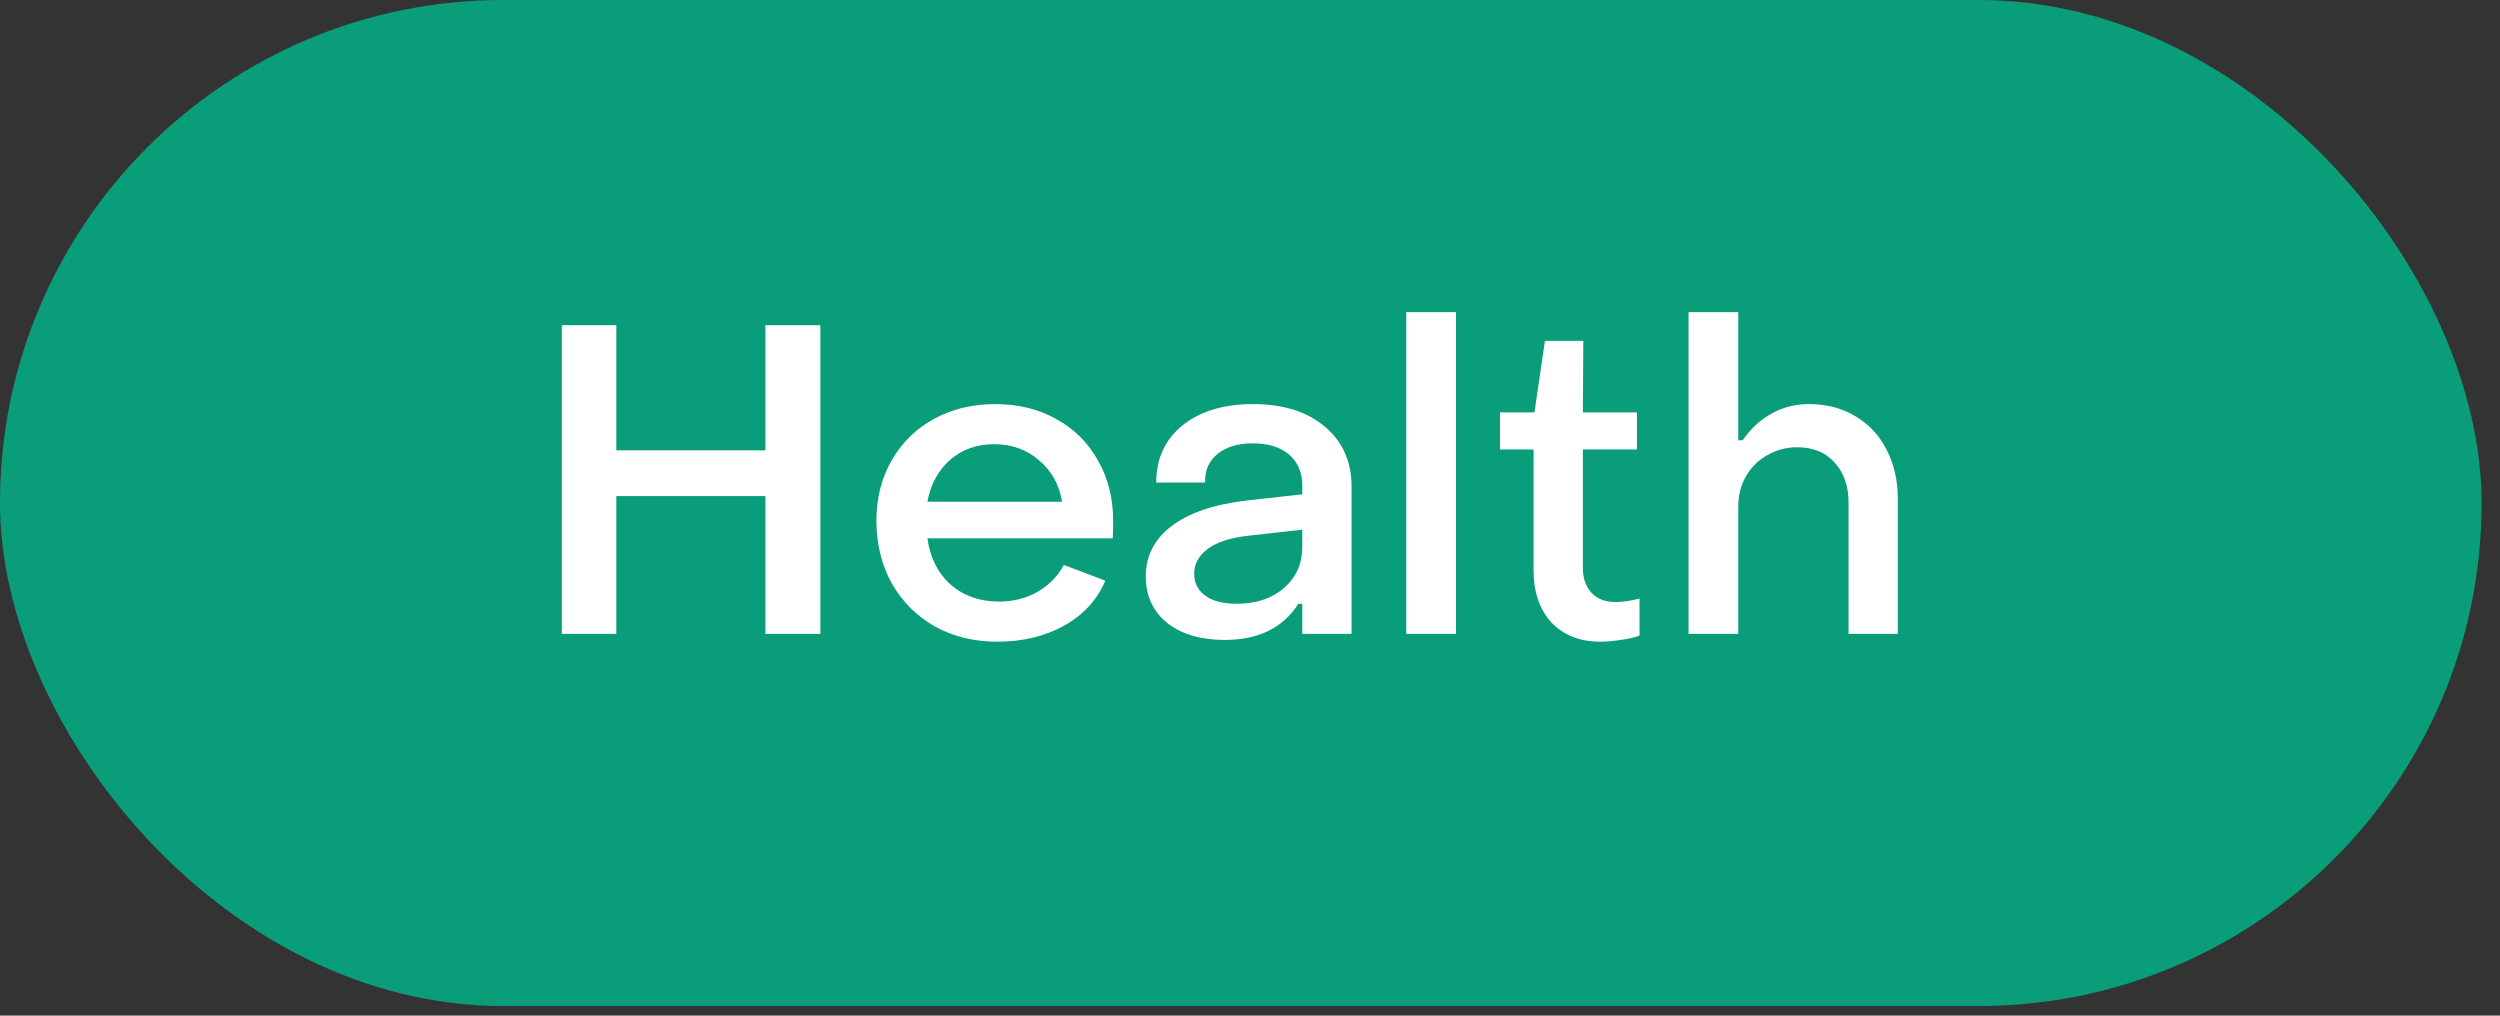
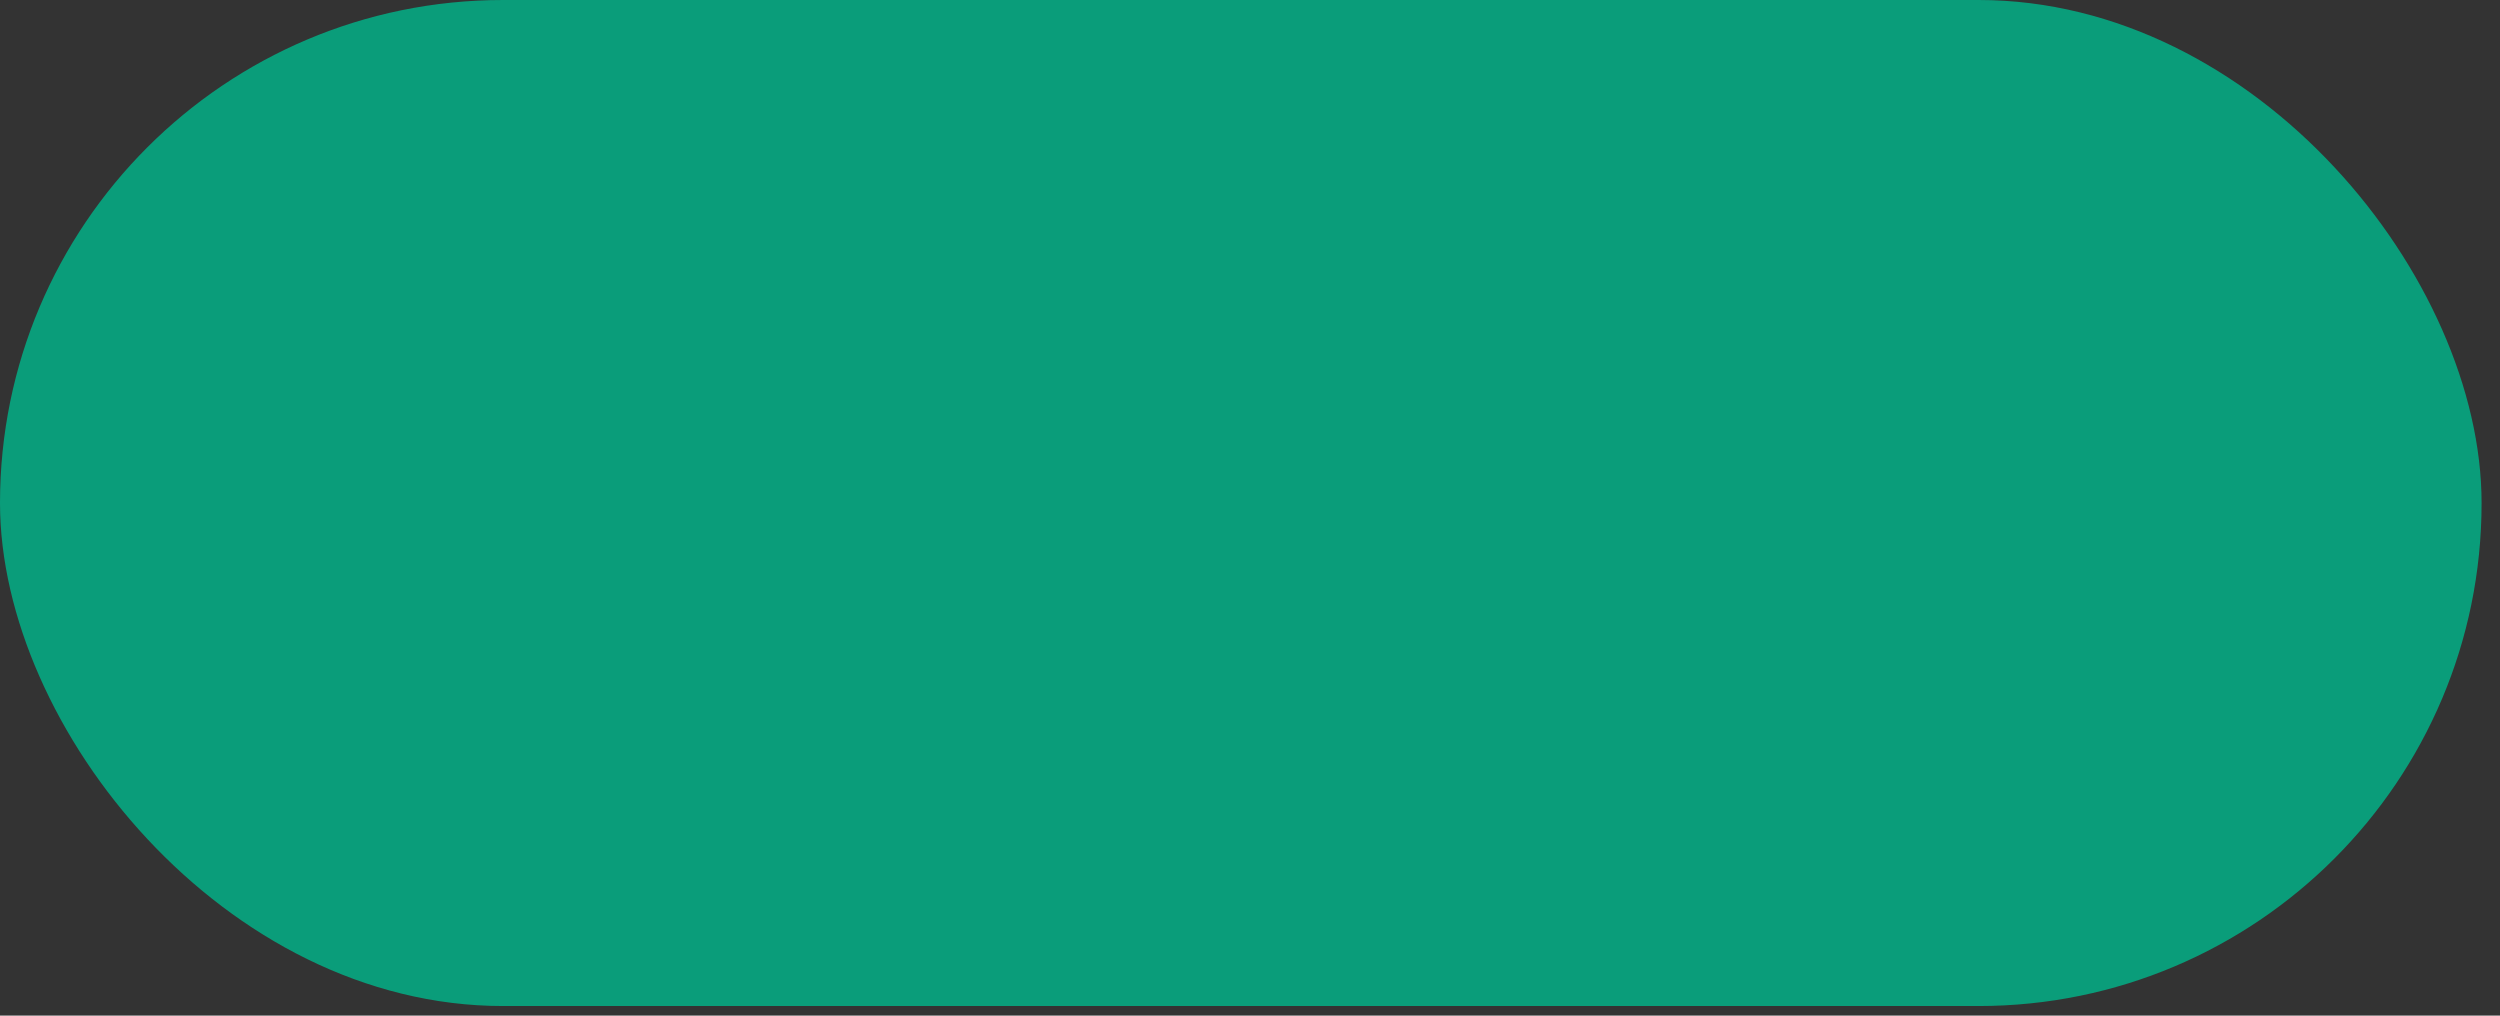
<svg xmlns="http://www.w3.org/2000/svg" width="128" height="52" viewBox="0 0 128 52" fill="none">
  <rect x="0" y="0" width="128" height="52" fill="#333333" stroke="none" />
  <rect width="127.057" height="51.509" rx="25.755" fill="#0A9D7A" />
-   <path d="M28.765 16.649H31.555V23.056H39.189V16.649H42.001V32.453H39.189V25.399H31.555V32.453H28.765V16.649ZM51.056 32.854C49.866 32.854 48.802 32.594 47.864 32.073C46.927 31.538 46.19 30.801 45.654 29.863C45.134 28.911 44.873 27.84 44.873 26.649C44.873 25.503 45.134 24.477 45.654 23.569C46.175 22.661 46.897 21.954 47.82 21.448C48.742 20.943 49.791 20.69 50.967 20.69C52.127 20.69 53.162 20.943 54.069 21.448C54.992 21.954 55.706 22.661 56.212 23.569C56.733 24.477 56.993 25.511 56.993 26.672C56.993 27.088 56.986 27.386 56.971 27.564H47.485C47.619 28.547 48.013 29.335 48.668 29.93C49.337 30.511 50.163 30.801 51.145 30.801C51.875 30.801 52.529 30.637 53.11 30.31C53.705 29.968 54.159 29.506 54.471 28.926L56.592 29.73C56.175 30.712 55.476 31.478 54.493 32.029C53.511 32.579 52.366 32.854 51.056 32.854ZM54.382 25.689C54.233 24.811 53.839 24.105 53.199 23.569C52.574 23.018 51.808 22.743 50.9 22.743C50.007 22.743 49.256 23.011 48.645 23.547C48.035 24.082 47.648 24.797 47.485 25.689H54.382ZM62.704 32.765C61.484 32.765 60.502 32.475 59.758 31.895C59.029 31.299 58.664 30.503 58.664 29.506C58.664 28.465 59.103 27.609 59.981 26.939C60.874 26.255 62.169 25.816 63.865 25.622L66.677 25.31V24.864C66.677 24.194 66.454 23.666 66.008 23.279C65.561 22.892 64.936 22.698 64.133 22.698C63.389 22.698 62.794 22.877 62.347 23.234C61.901 23.591 61.685 24.082 61.7 24.707H59.2C59.2 23.487 59.647 22.512 60.539 21.783C61.447 21.054 62.652 20.69 64.155 20.69C65.703 20.69 66.93 21.076 67.838 21.85C68.746 22.609 69.2 23.636 69.2 24.93V32.453H66.677V30.913H66.477C65.688 32.148 64.431 32.765 62.704 32.765ZM63.329 30.913C64.311 30.913 65.115 30.645 65.74 30.109C66.365 29.558 66.677 28.859 66.677 28.011V27.118L63.91 27.43C62.972 27.535 62.273 27.765 61.812 28.122C61.365 28.465 61.142 28.881 61.142 29.372C61.142 29.849 61.335 30.228 61.722 30.511C62.109 30.779 62.645 30.913 63.329 30.913ZM72.001 15.98H74.546V32.453H72.001V15.98ZM81.935 32.854C80.894 32.854 80.06 32.527 79.435 31.872C78.825 31.203 78.52 30.317 78.52 29.216V23.011H76.802V21.114H78.565L79.101 17.453H81.065L81.043 21.114H83.81V23.011H81.043V29.105C81.043 29.61 81.191 30.027 81.489 30.355C81.787 30.667 82.188 30.823 82.694 30.823C83.096 30.823 83.513 30.764 83.944 30.645V32.542C83.662 32.646 83.334 32.721 82.962 32.765C82.59 32.825 82.248 32.854 81.935 32.854ZM86.454 15.98H88.999V22.542H89.222C89.638 21.947 90.129 21.493 90.695 21.181C91.275 20.853 91.915 20.69 92.614 20.69C93.522 20.69 94.318 20.898 95.003 21.315C95.702 21.731 96.238 22.312 96.61 23.056C96.982 23.785 97.168 24.618 97.168 25.555V32.453H94.646V25.734C94.646 24.886 94.407 24.201 93.931 23.681C93.47 23.16 92.83 22.899 92.012 22.899C91.461 22.899 90.955 23.033 90.494 23.301C90.033 23.554 89.668 23.911 89.4 24.372C89.132 24.834 88.999 25.355 88.999 25.935V32.453H86.454V15.98Z" fill="white" />
</svg>